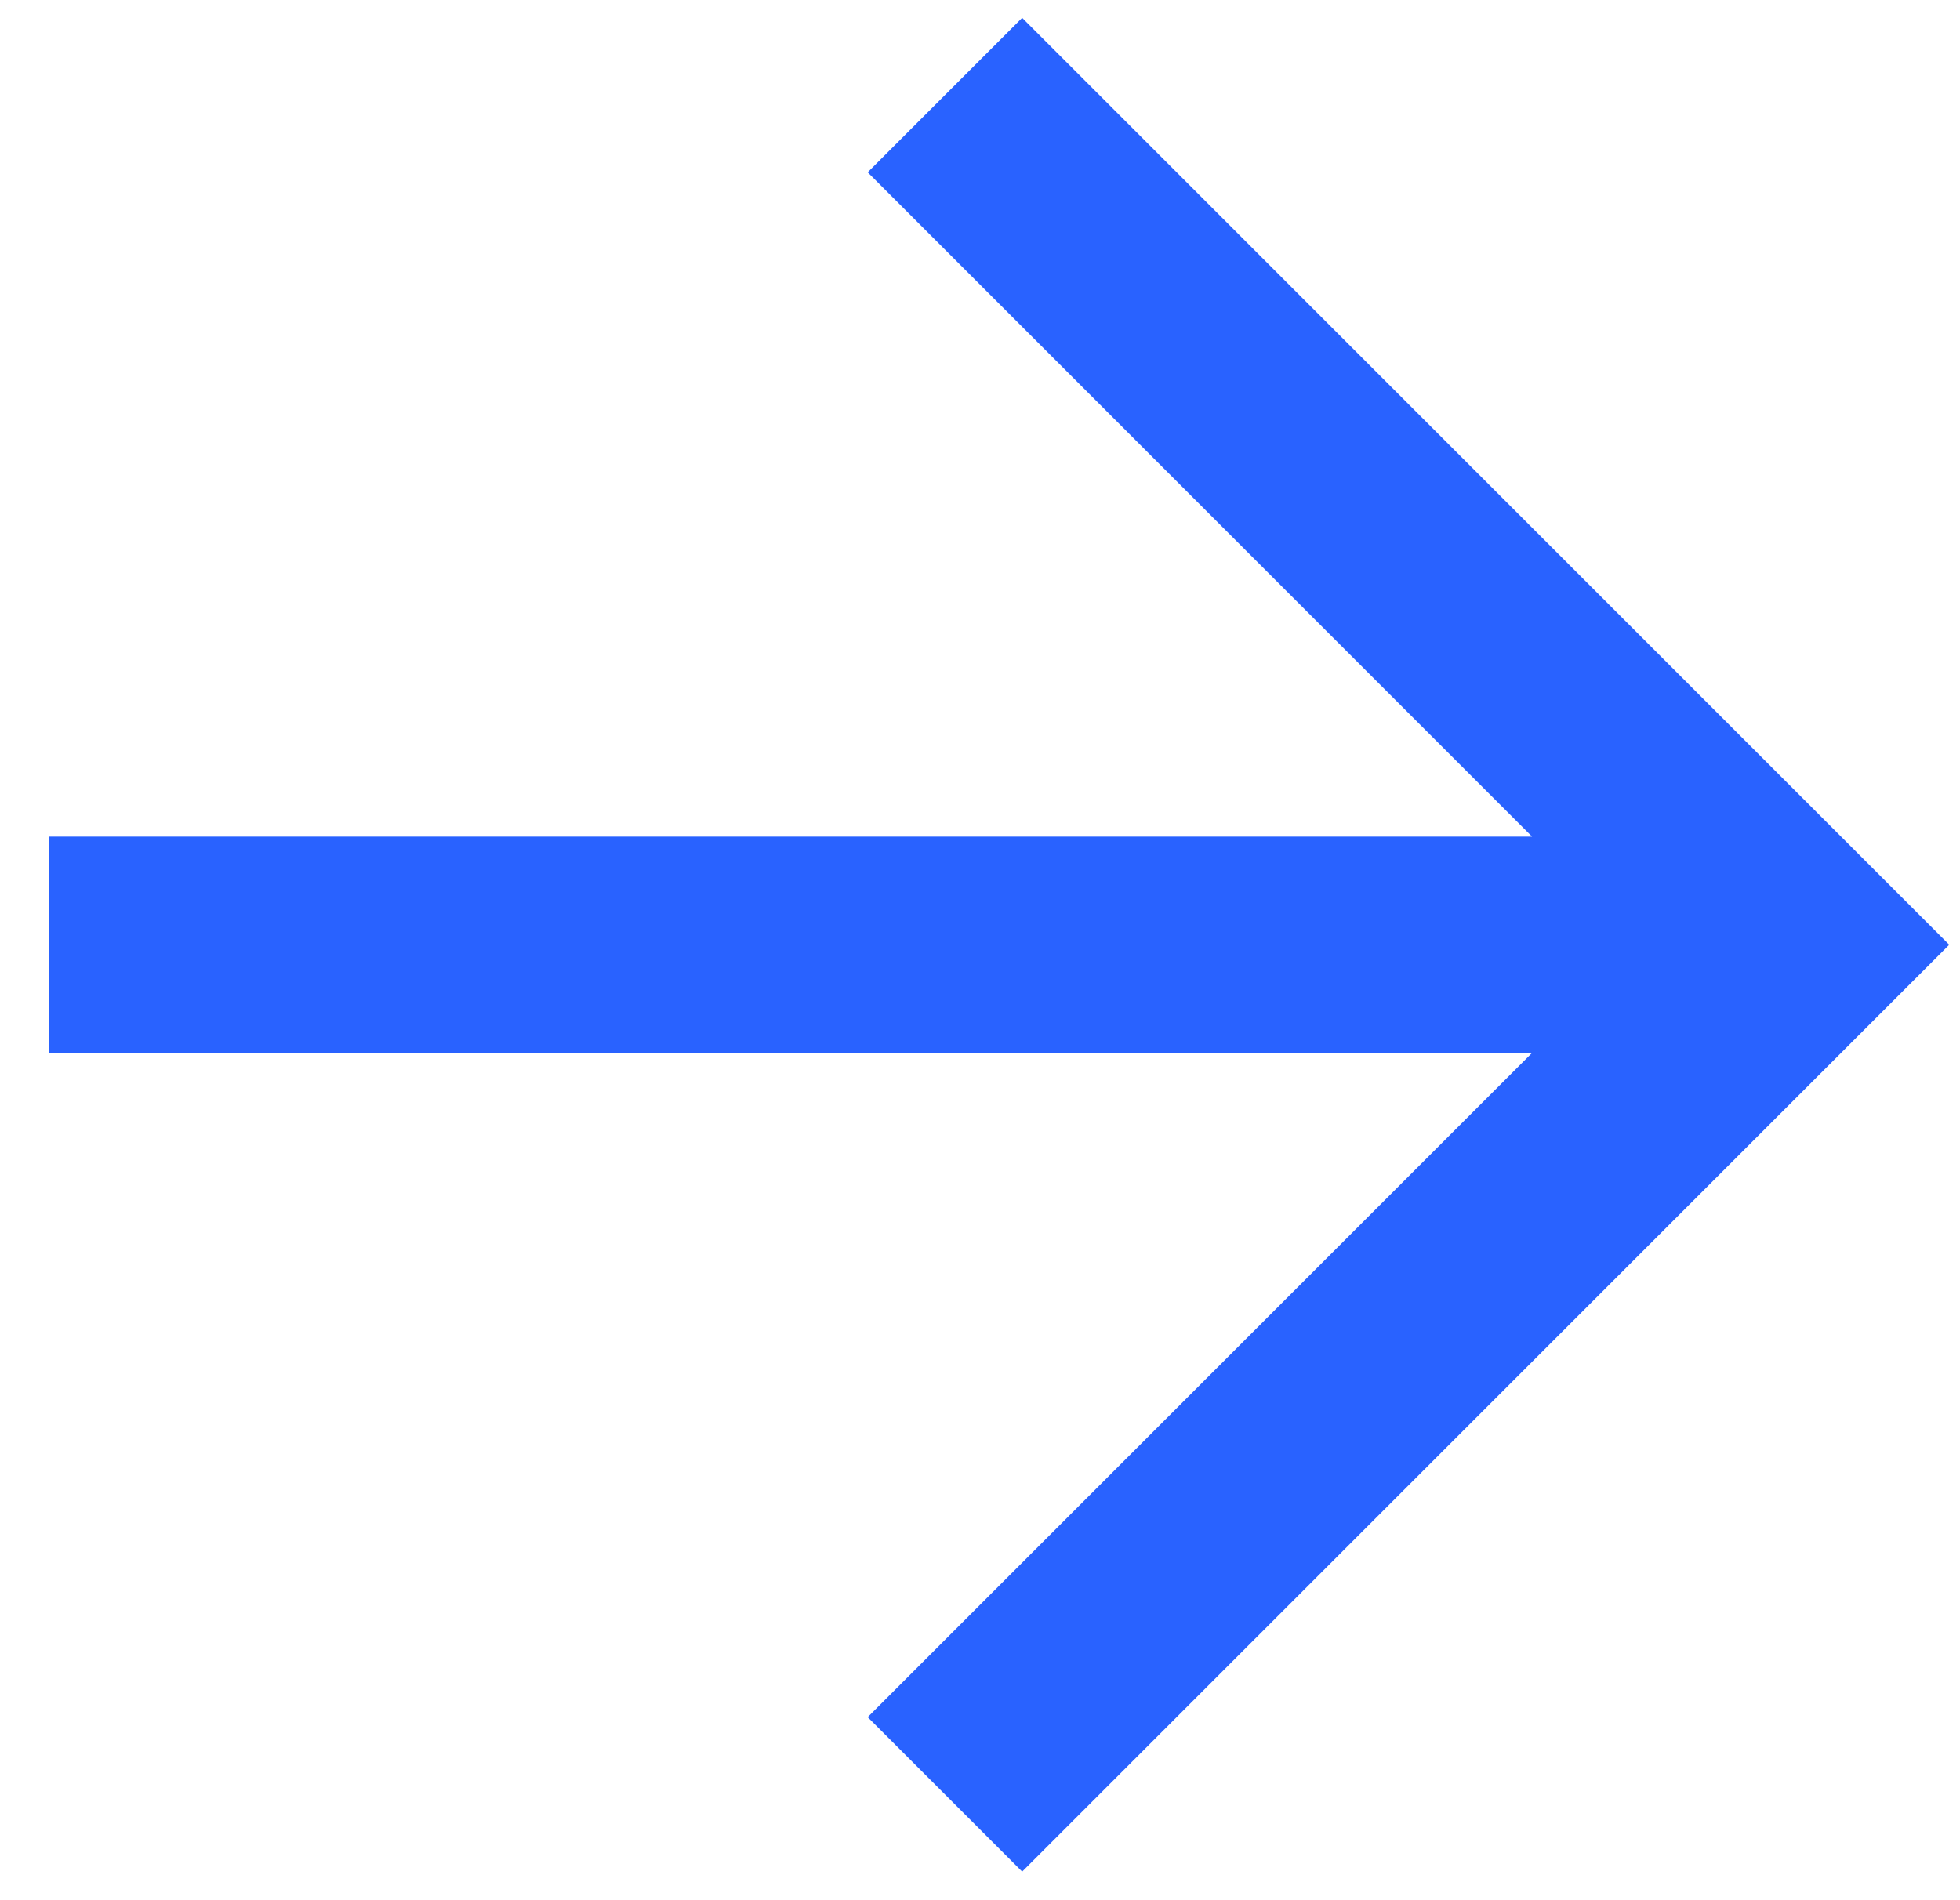
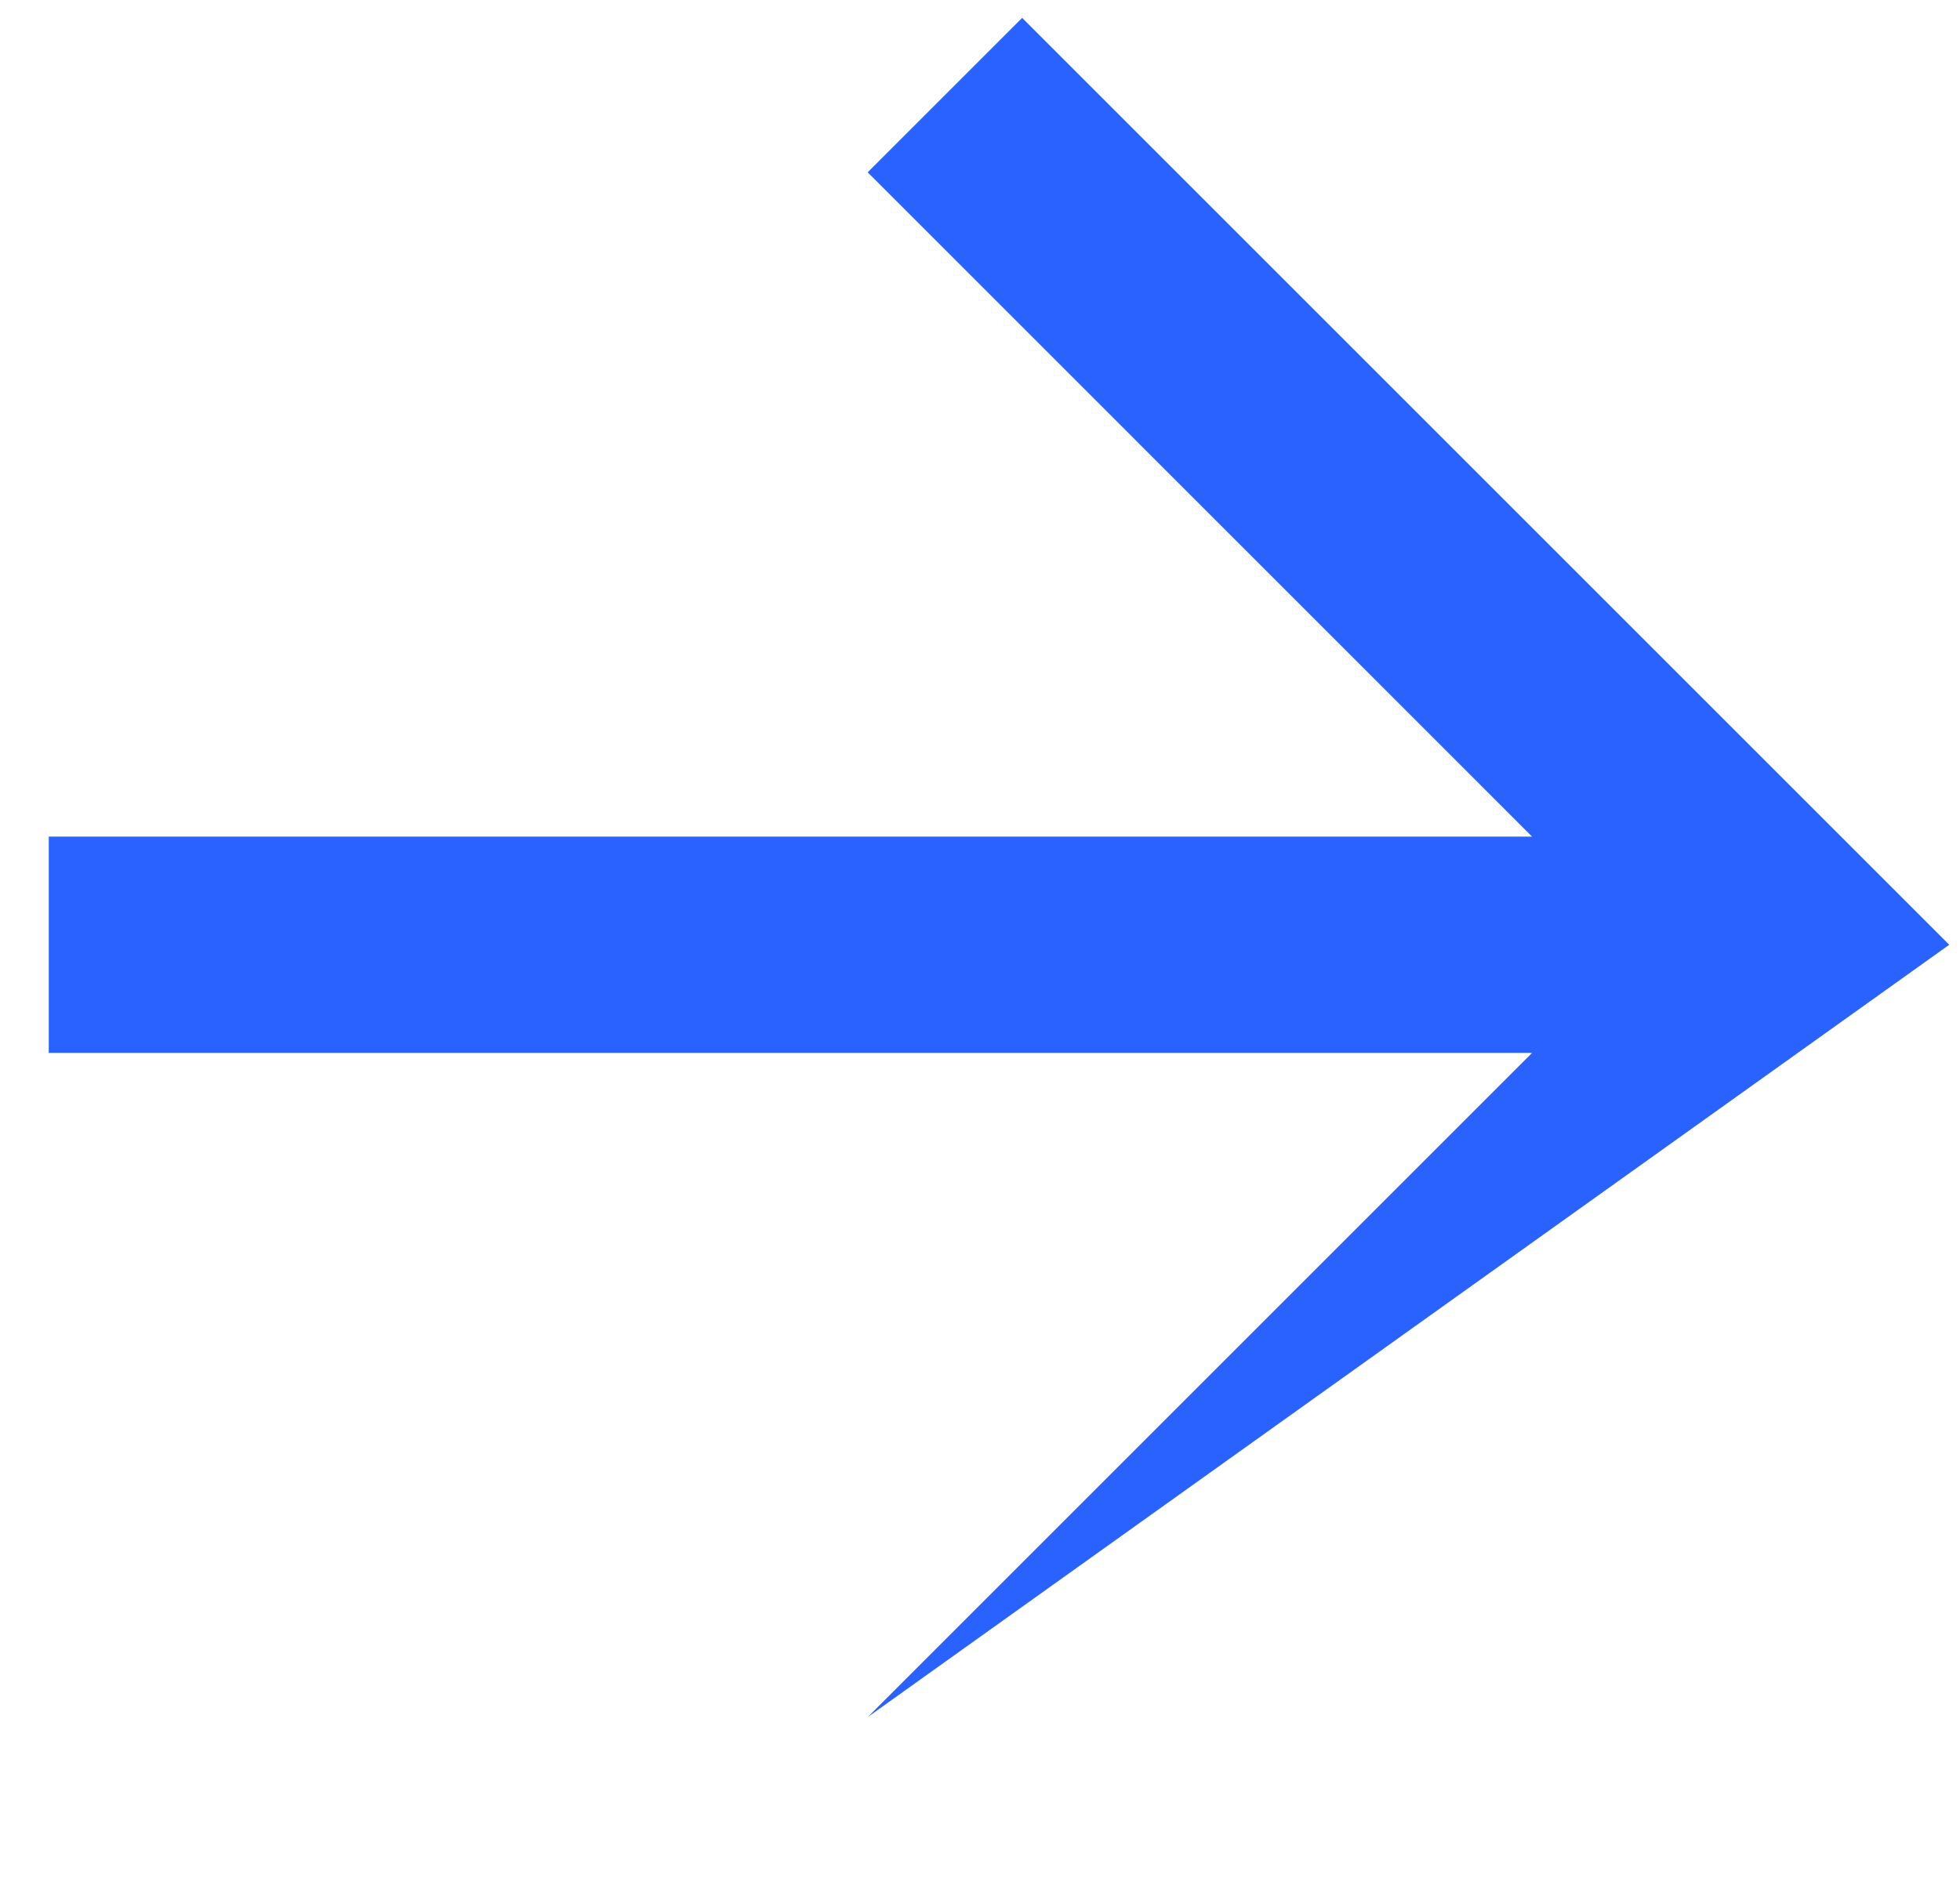
<svg xmlns="http://www.w3.org/2000/svg" width="33" height="32" viewBox="0 0 33 32" fill="none">
-   <path d="M0.821 14.089H25.795L14.609 2.902L17.21 0.301L32.819 15.91L17.21 31.518L14.609 28.917L25.795 17.731H0.821V14.089Z" fill="#2962FF" />
+   <path d="M0.821 14.089H25.795L14.609 2.902L17.21 0.301L32.819 15.91L14.609 28.917L25.795 17.731H0.821V14.089Z" fill="#2962FF" />
</svg>